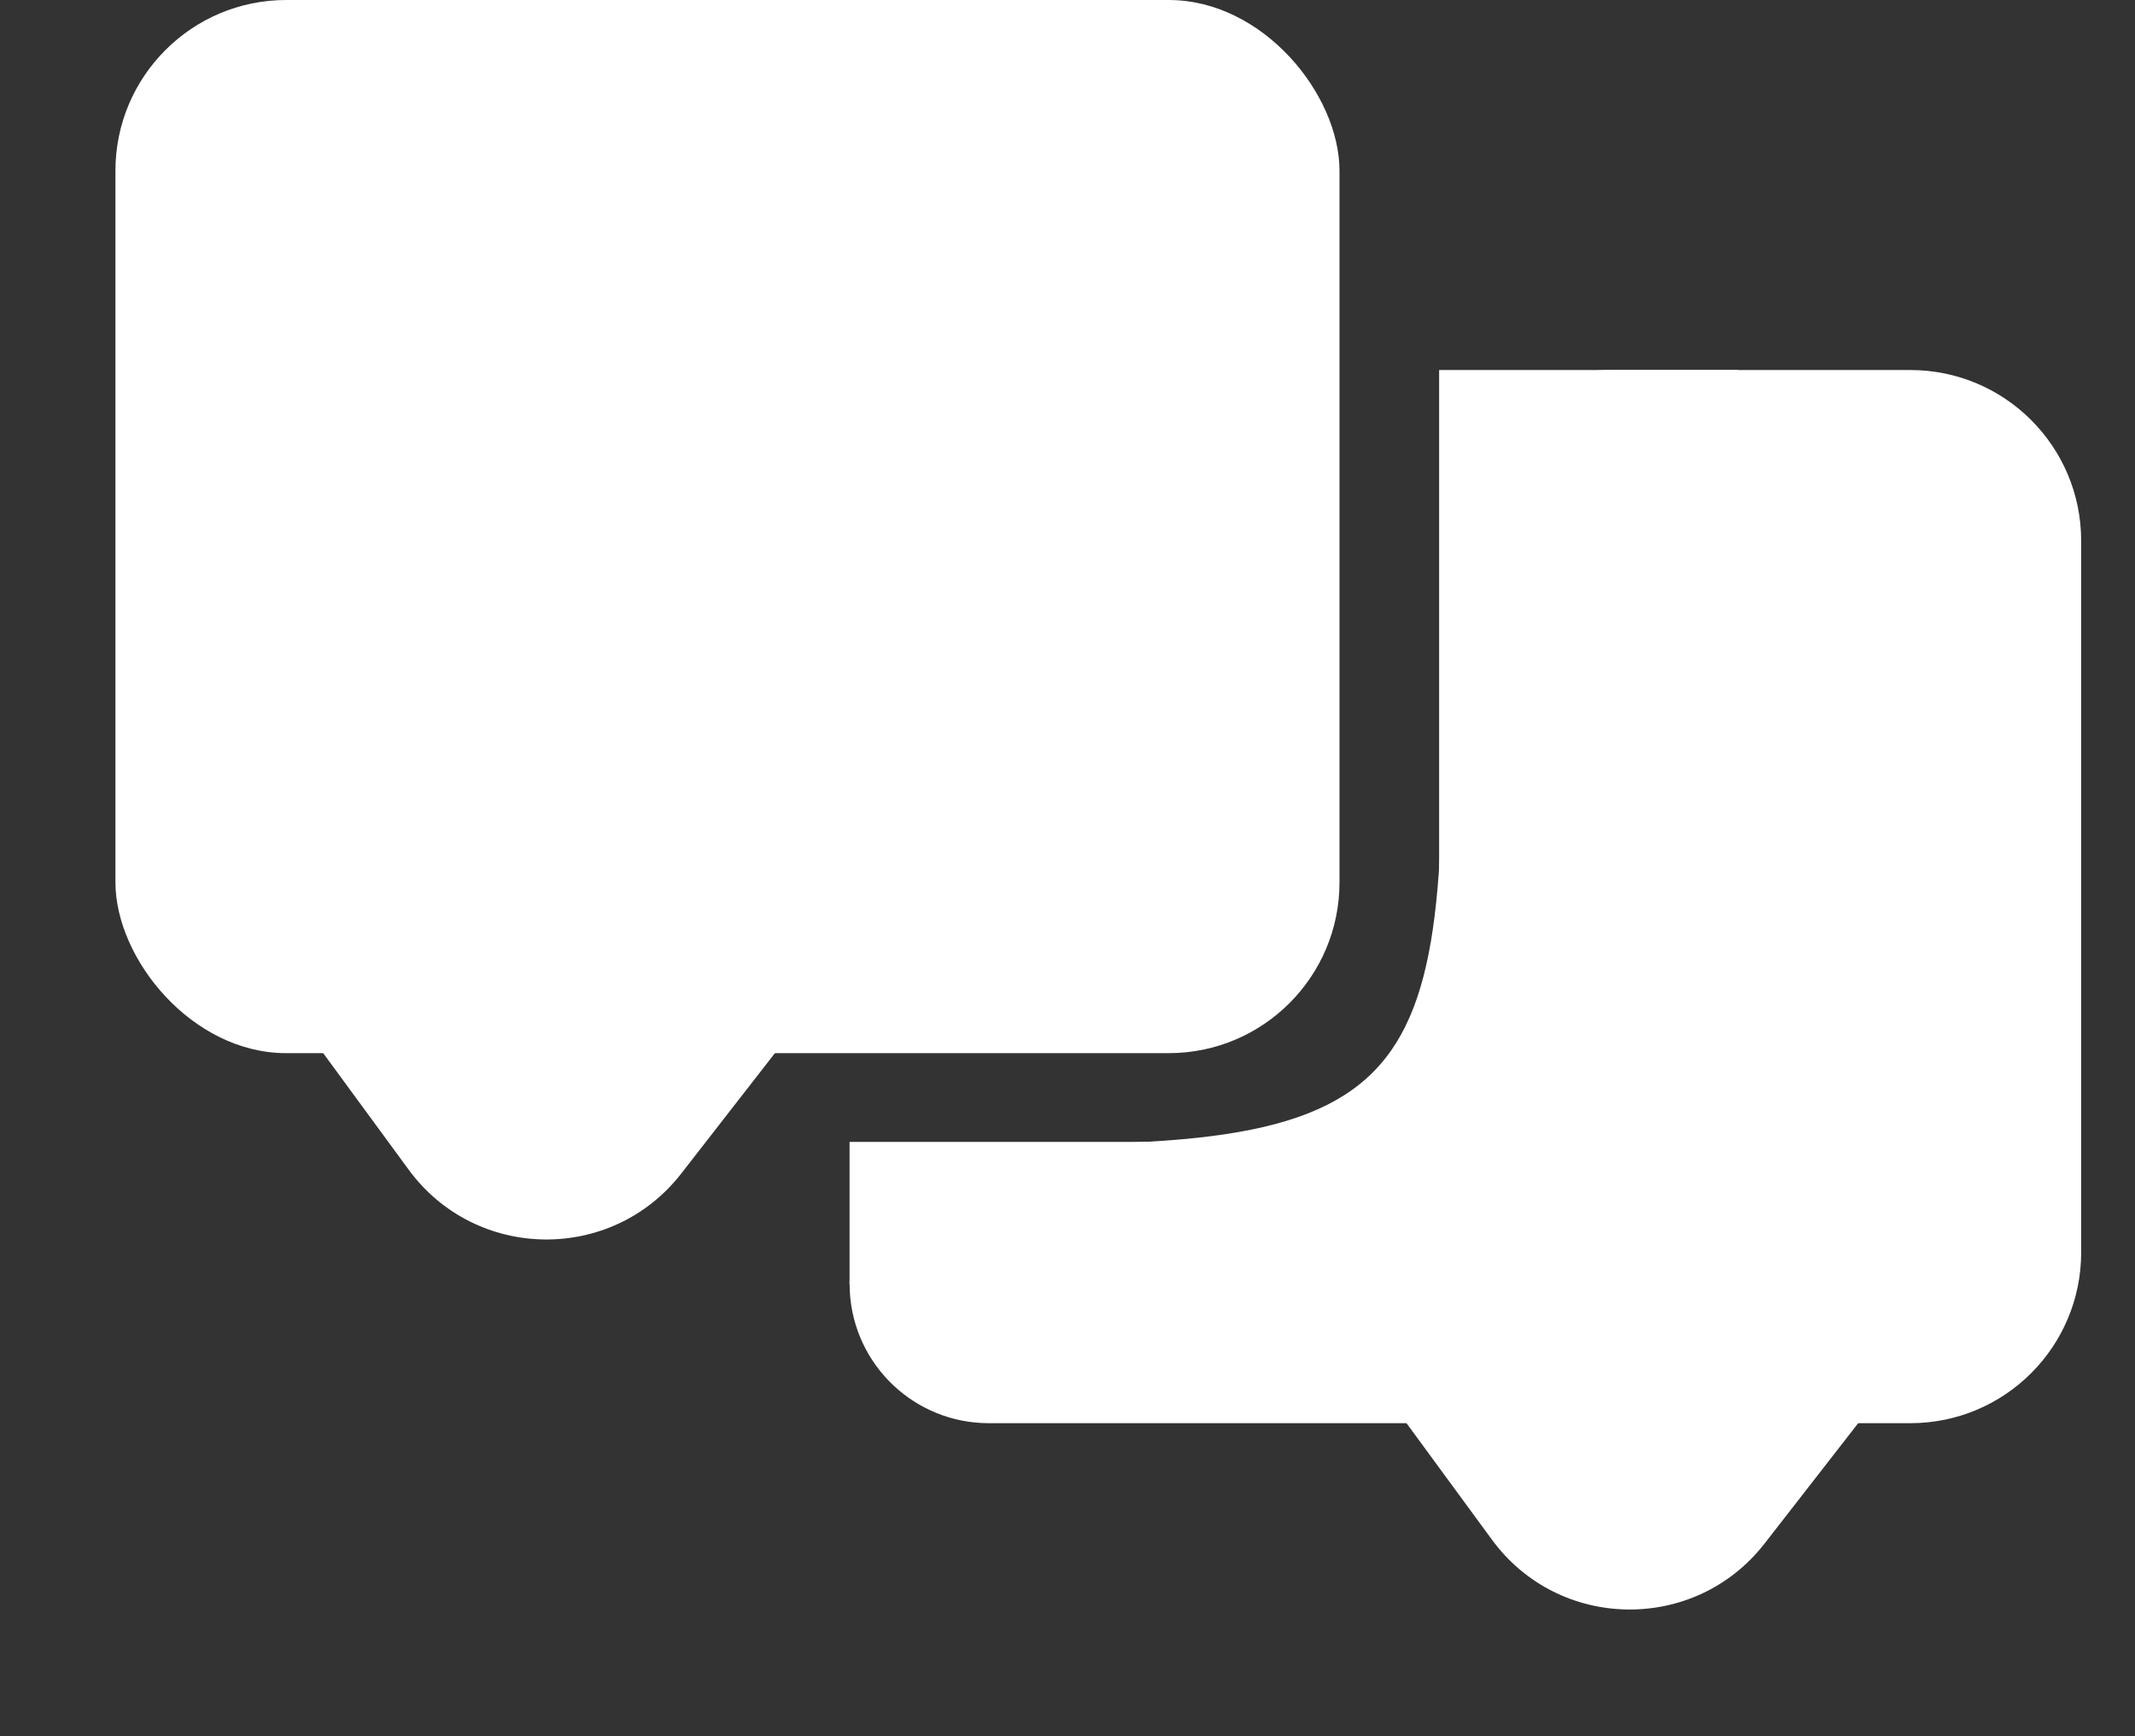
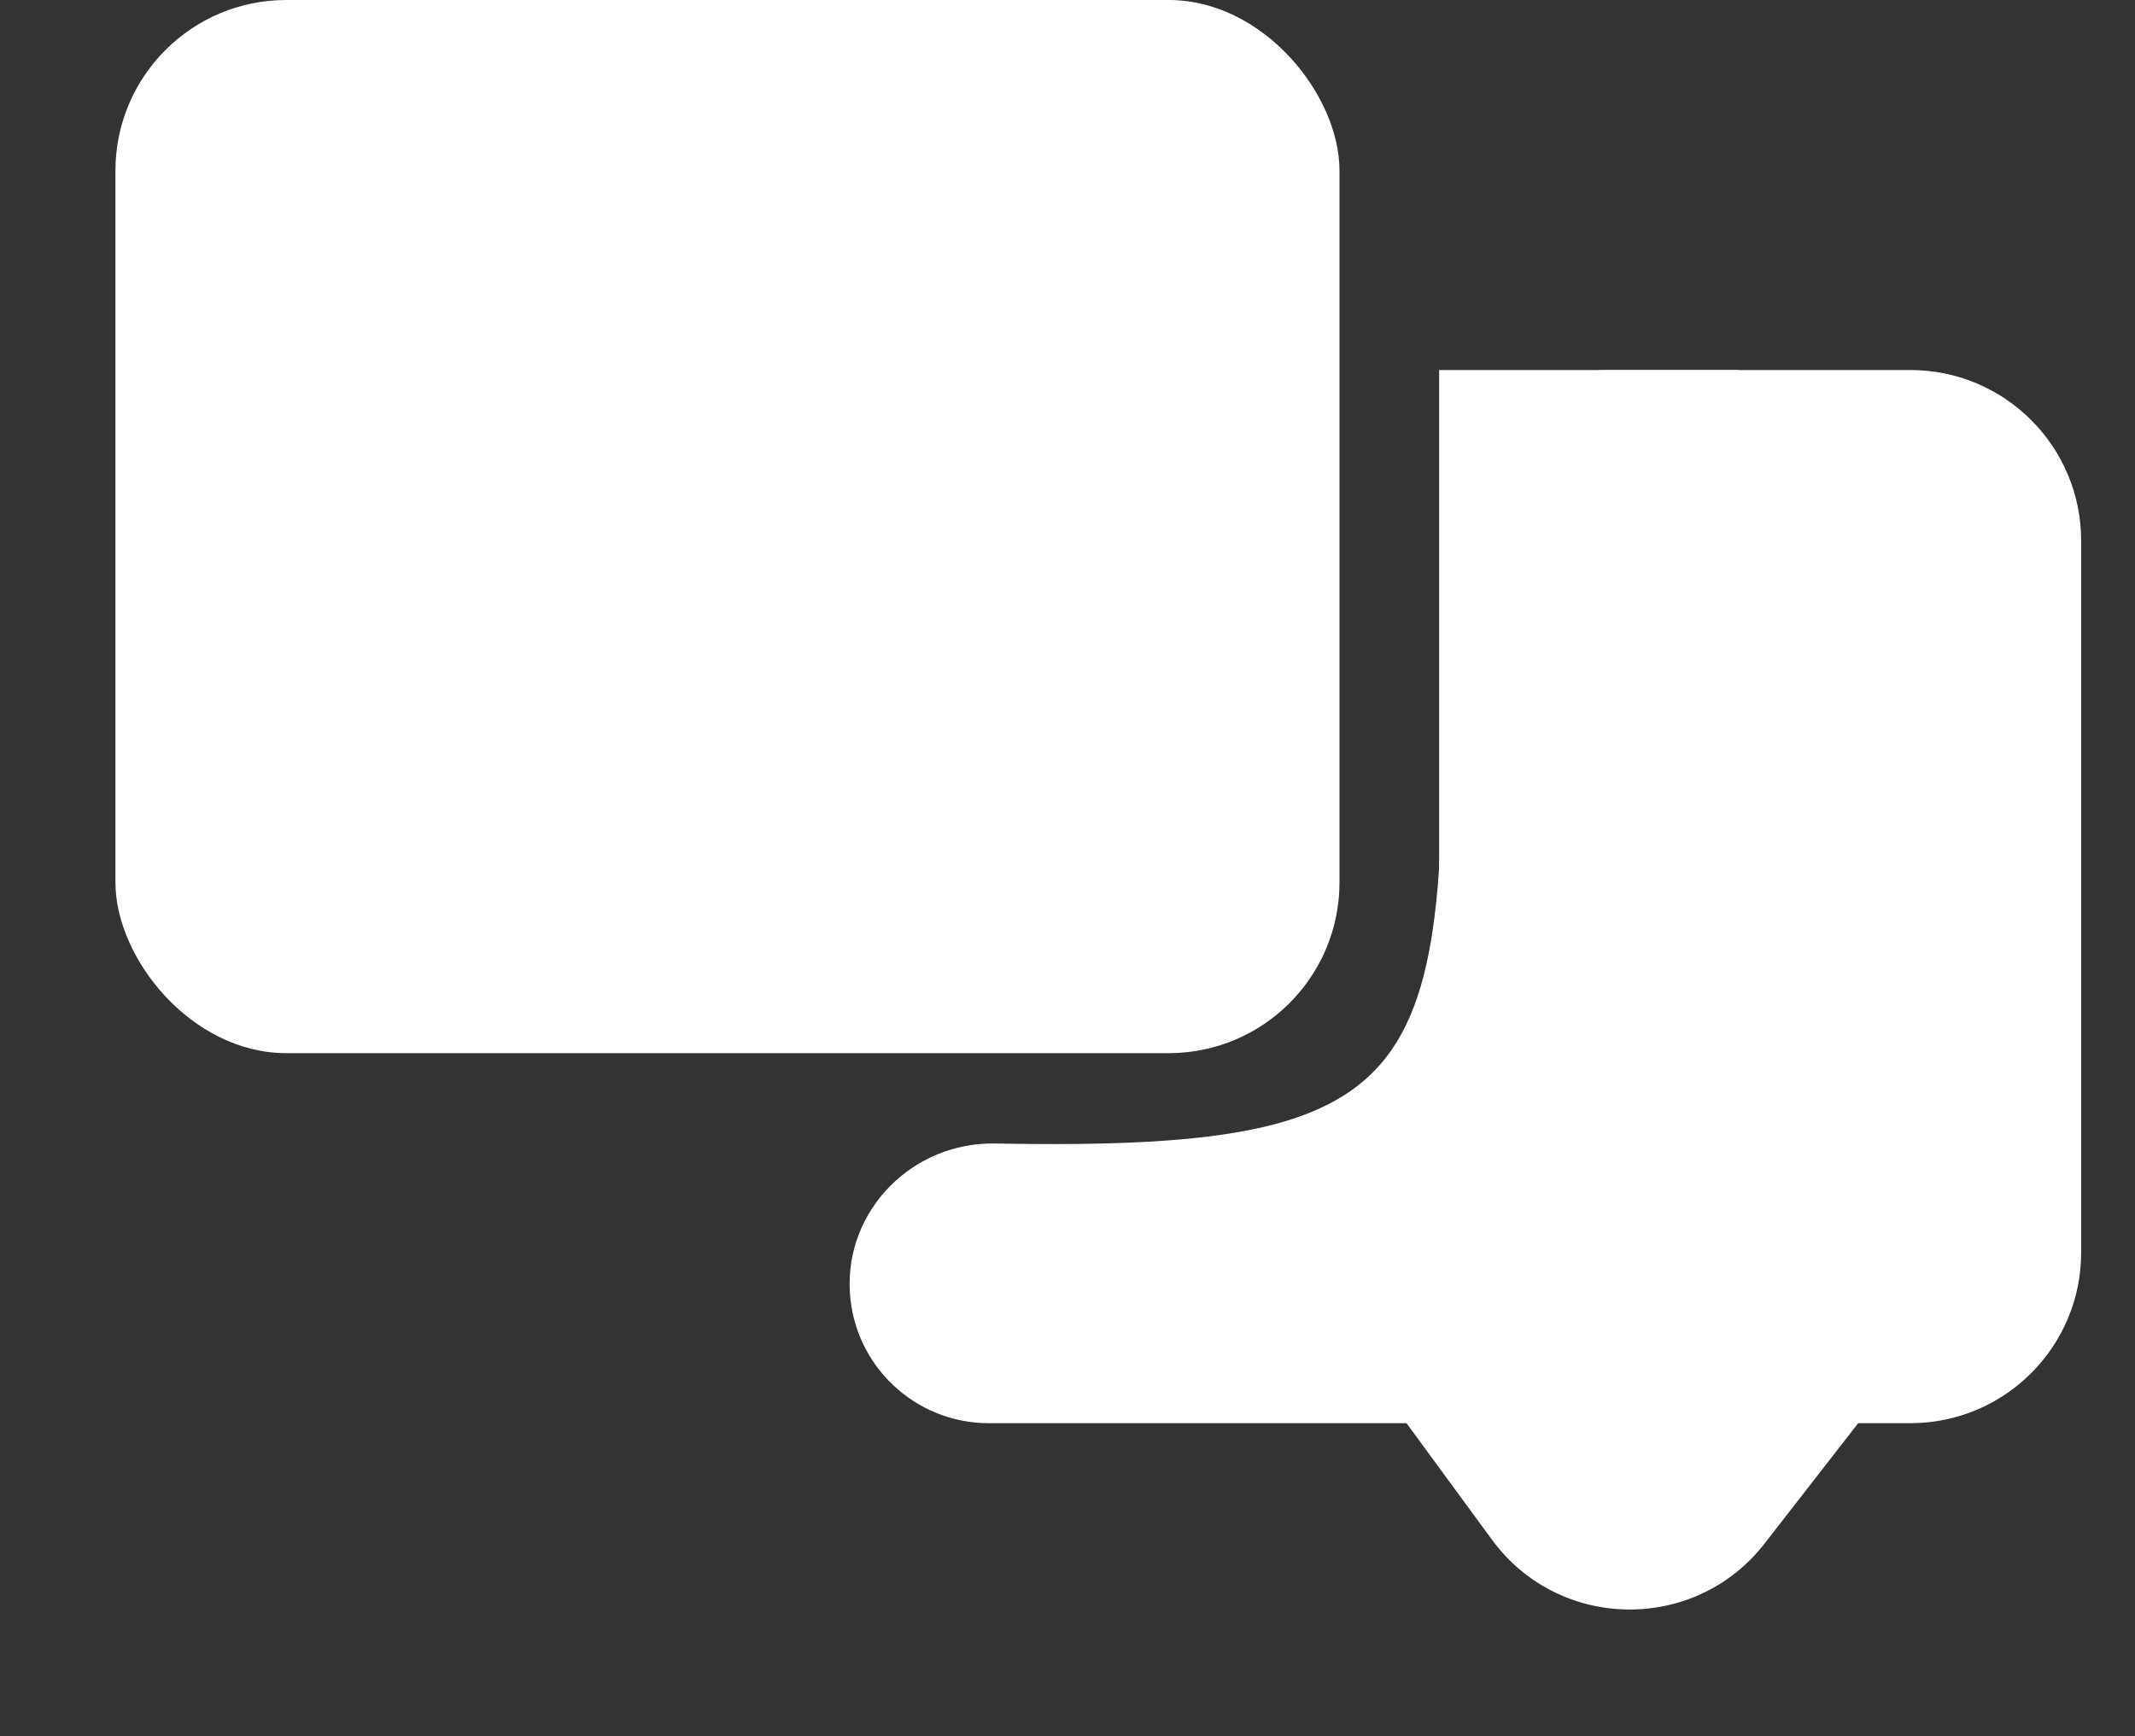
<svg xmlns="http://www.w3.org/2000/svg" width="75" height="61" viewBox="0 0 75 61" fill="none">
  <rect x="0" y="0" width="75" height="61" fill="#333333" stroke="none" />
  <rect x="4.055" width="43" height="37" rx="6" fill="white" />
  <path d="M29.853 45.381C29.693 42.497 32.07 40.121 34.958 40.174C51.434 40.477 50.843 37.487 50.6 19.014C50.556 15.701 53.241 13 56.555 13H67.109C70.423 13 73.109 15.686 73.109 19V44C73.109 47.314 70.423 50 67.109 50H34.736C32.14 50 29.997 47.972 29.853 45.381Z" fill="white" />
-   <path d="M13.299 19.679C15.006 15.504 20.536 14.636 23.441 18.085L29.926 25.785C31.75 27.951 31.811 31.098 30.073 33.334L23.931 41.23C21.485 44.374 16.712 44.306 14.356 41.094L10.041 35.21C8.807 33.526 8.536 31.322 9.326 29.39L13.299 19.679Z" fill="white" />
  <path d="M51.353 32.679C53.061 28.504 58.591 27.636 61.496 31.085L67.981 38.785C69.805 40.951 69.866 44.098 68.127 46.334L61.986 54.23C59.54 57.374 54.766 57.306 52.411 54.094L48.096 48.21C46.861 46.526 46.591 44.322 47.381 42.39L51.353 32.679Z" fill="white" />
  <path d="M50.555 13H61.055V27L50.555 31V13Z" fill="white" />
-   <path d="M42.555 47L43.344 40.118H29.844V45.118L42.555 47Z" fill="white" />
</svg>